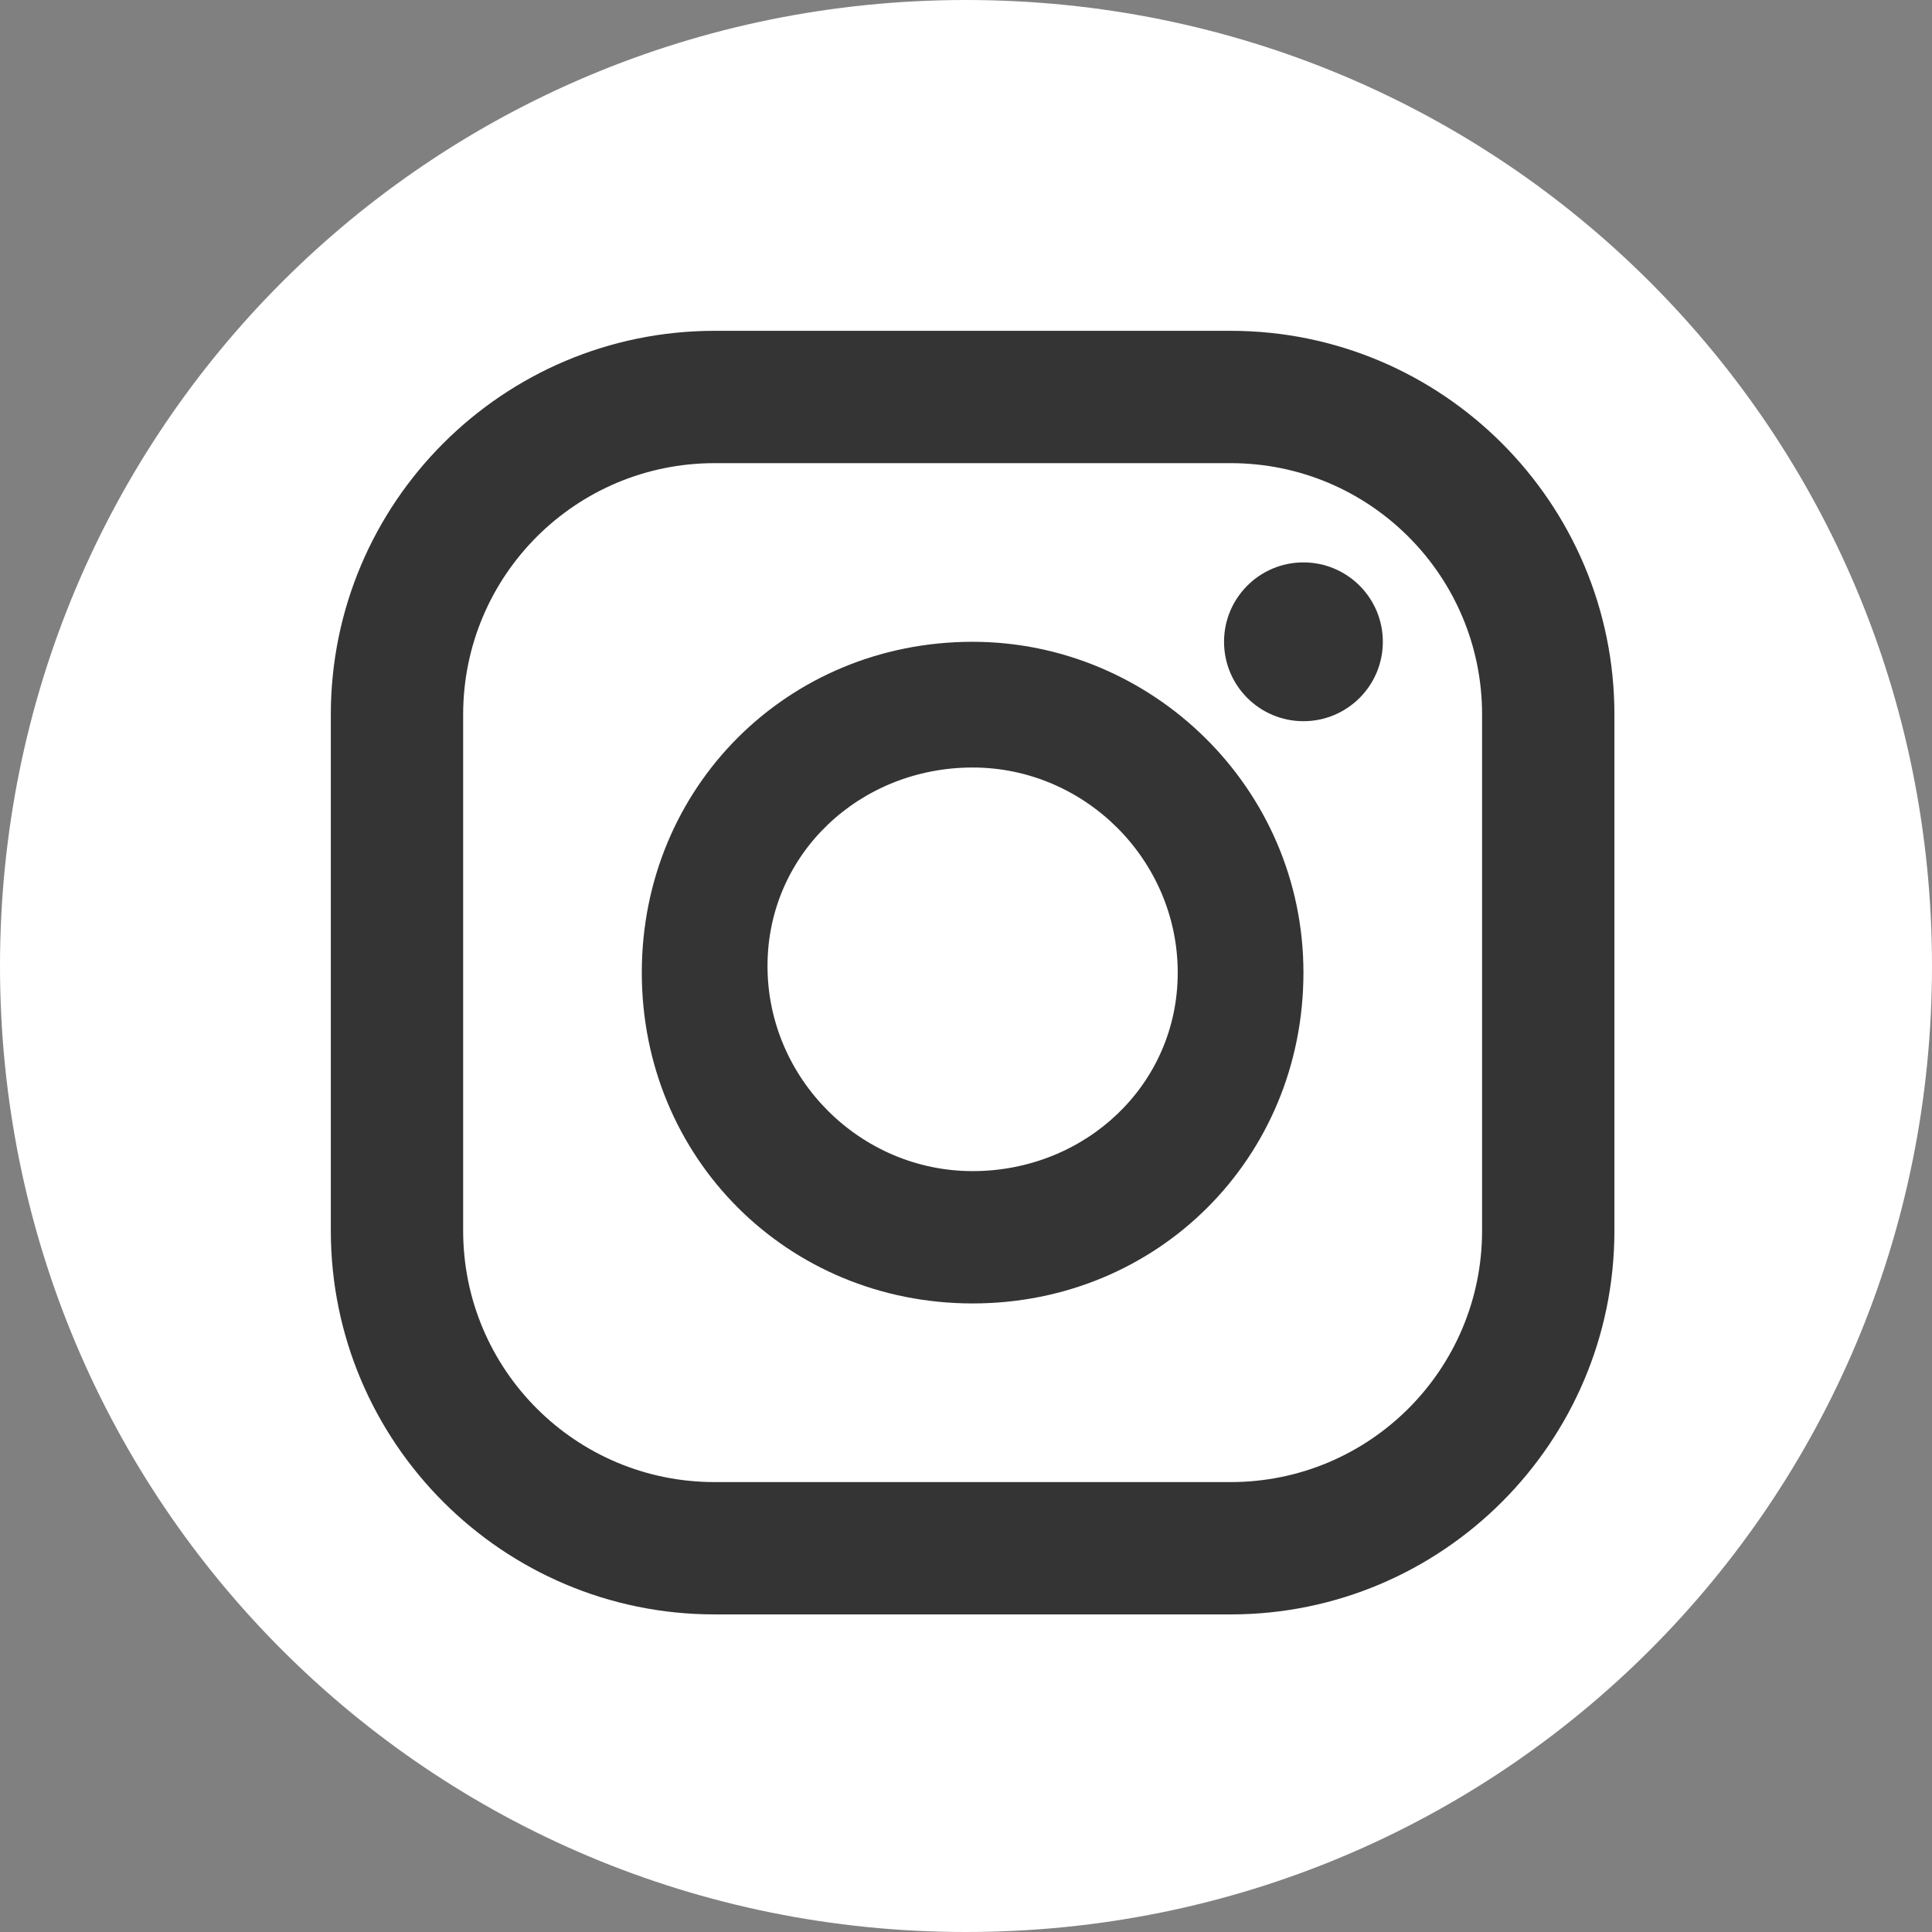
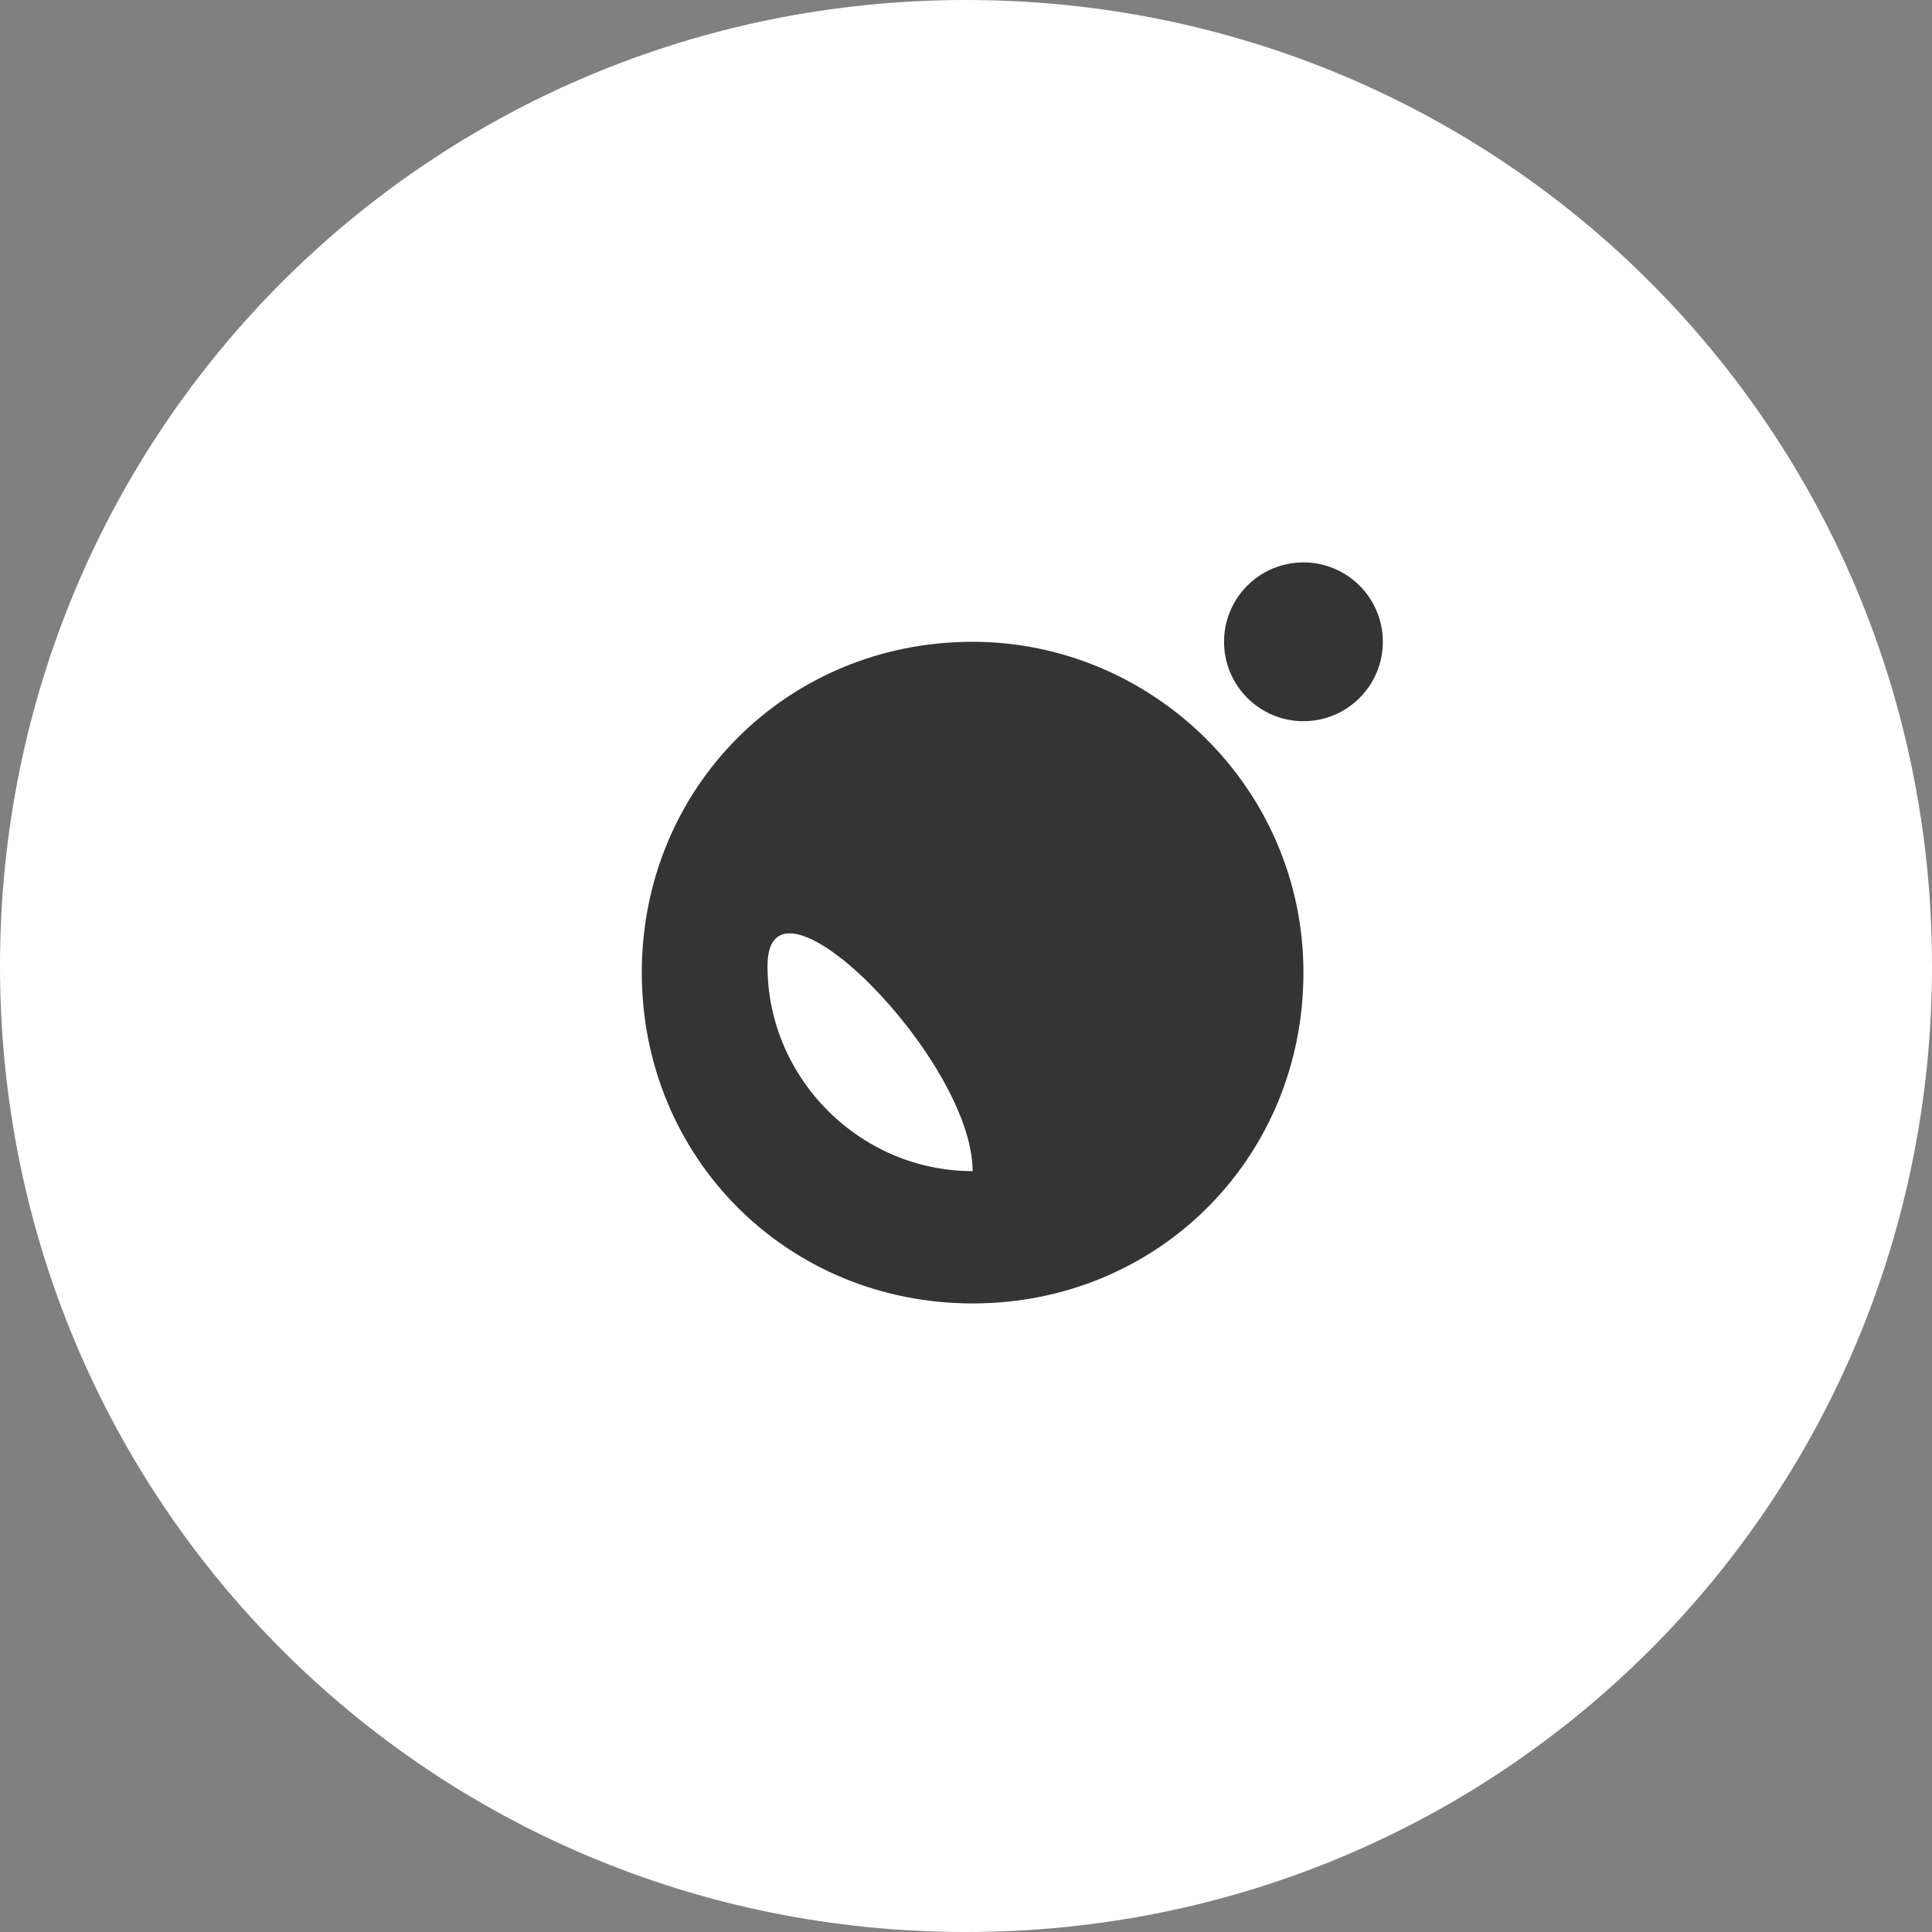
<svg xmlns="http://www.w3.org/2000/svg" version="1.1" id="Calque_1" x="0px" y="0px" viewBox="0 0 29.2 29.2" style="enable-background:new 0 0 29.2 29.2;" xml:space="preserve">
  <rect x="0" y="0" width="29.2" height="29.2" fill="#808080" stroke="none" />
  <style type="text/css">
	.st0{fill:#ffffff;}
	.st1{fill:#343434;}
</style>
  <g id="Groupe_498" transform="translate(-1203 -647)">
    <g id="twitter" transform="translate(1203 647)">
      <path id="Tracé_34718" class="st0" d="M14.6,0c8.1,0,14.6,6.5,14.6,14.6s-6.5,14.6-14.6,14.6S0,22.7,0,14.6C0,6.5,6.5,0,14.6,0    C14.6,0,14.6,0,14.6,0z" />
    </g>
    <g id="instagram" transform="translate(1208 652)">
-       <path id="Tracé_34720" class="st1" d="M13.6,0H5.8C2.6,0,0,2.6,0,5.8v7.8c0,3.2,2.6,5.8,5.8,5.8h7.8c3.2,0,5.8-2.6,5.8-5.8V5.8    C19.4,2.6,16.8,0,13.6,0z M17.4,13.6c0,2.1-1.7,3.8-3.8,3.8c0,0,0,0,0,0H5.8c-2.1,0-3.8-1.7-3.8-3.8l0,0V5.8    c0-2.1,1.7-3.8,3.8-3.8h7.8c2.1,0,3.8,1.7,3.8,3.8l0,0V13.6z" />
-       <path id="Tracé_34721" class="st1" d="M9.7,4.7c-2.8,0-5,2.2-5,5c0,2.8,2.2,5,5,5c2.8,0,5-2.2,5-5l0,0C14.7,6.9,12.4,4.7,9.7,4.7    z M9.7,12.7c-1.7,0-3.1-1.4-3.1-3.1S8,6.6,9.7,6.6s3.1,1.4,3.1,3.1S11.4,12.7,9.7,12.7L9.7,12.7z" />
+       <path id="Tracé_34721" class="st1" d="M9.7,4.7c-2.8,0-5,2.2-5,5c0,2.8,2.2,5,5,5c2.8,0,5-2.2,5-5l0,0C14.7,6.9,12.4,4.7,9.7,4.7    z M9.7,12.7c-1.7,0-3.1-1.4-3.1-3.1s3.1,1.4,3.1,3.1S11.4,12.7,9.7,12.7L9.7,12.7z" />
      <circle id="Ellipse_15" class="st1" cx="14.7" cy="4.7" r="1.2" />
    </g>
  </g>
</svg>